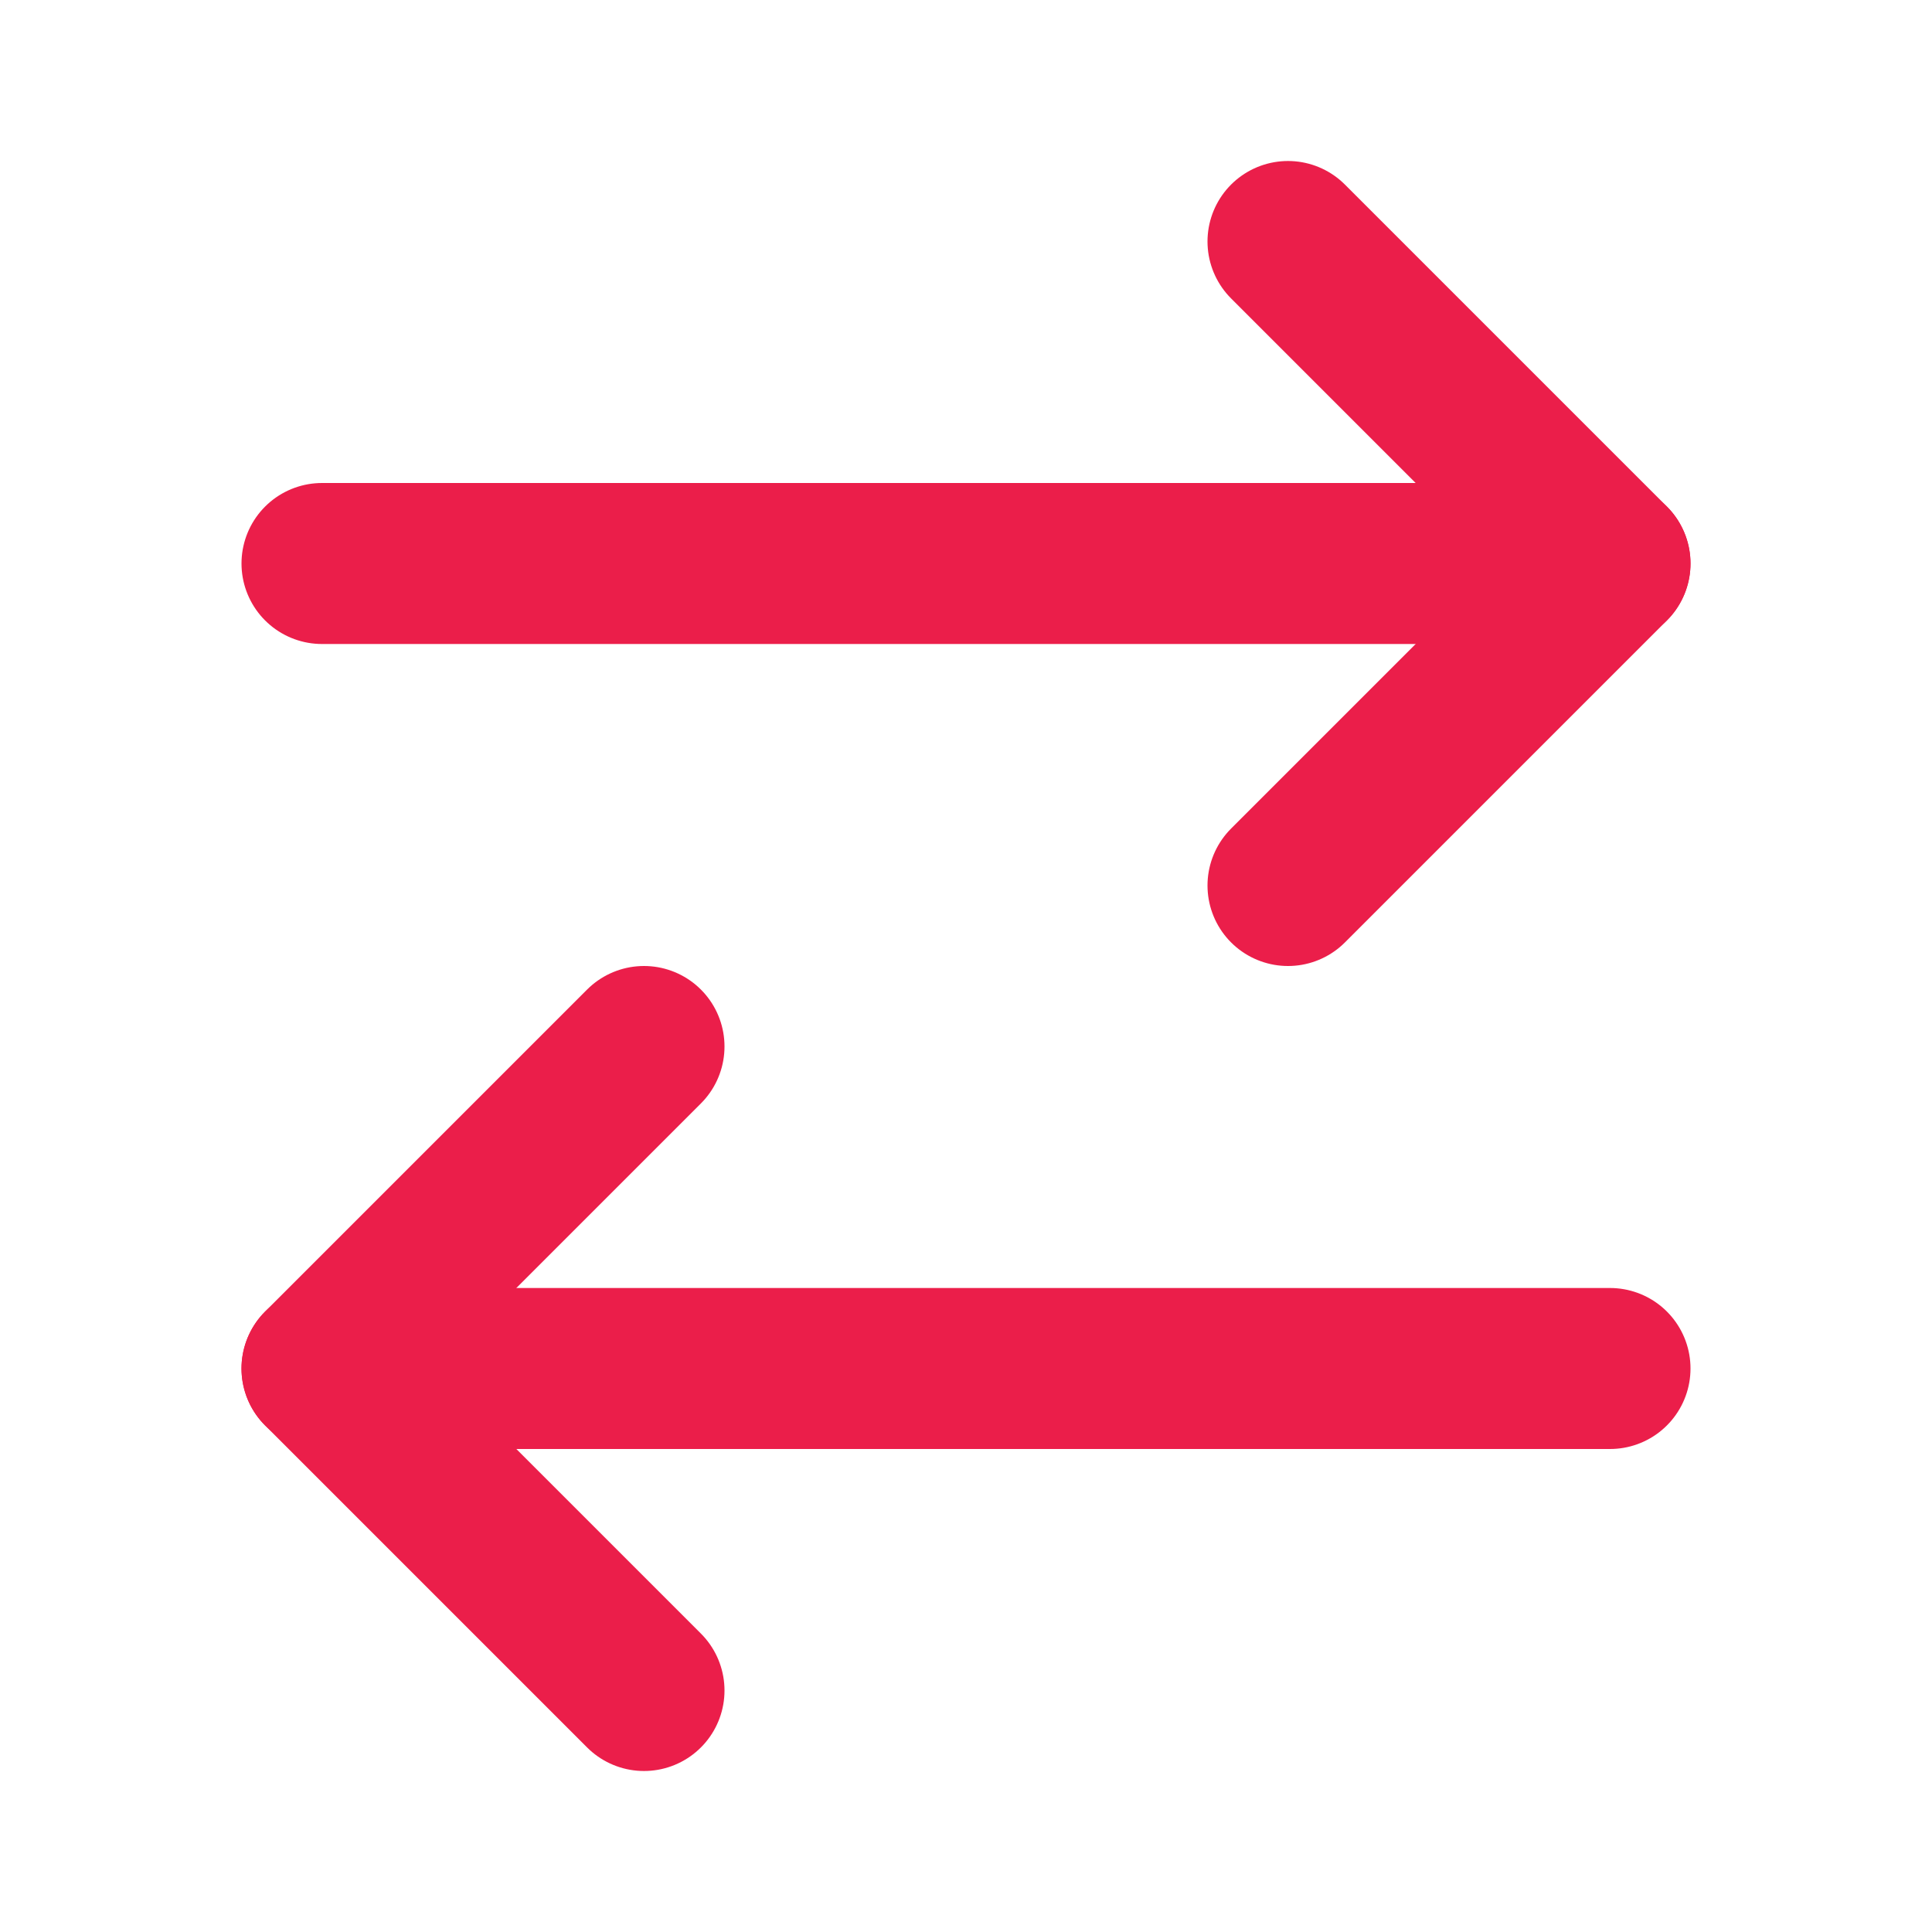
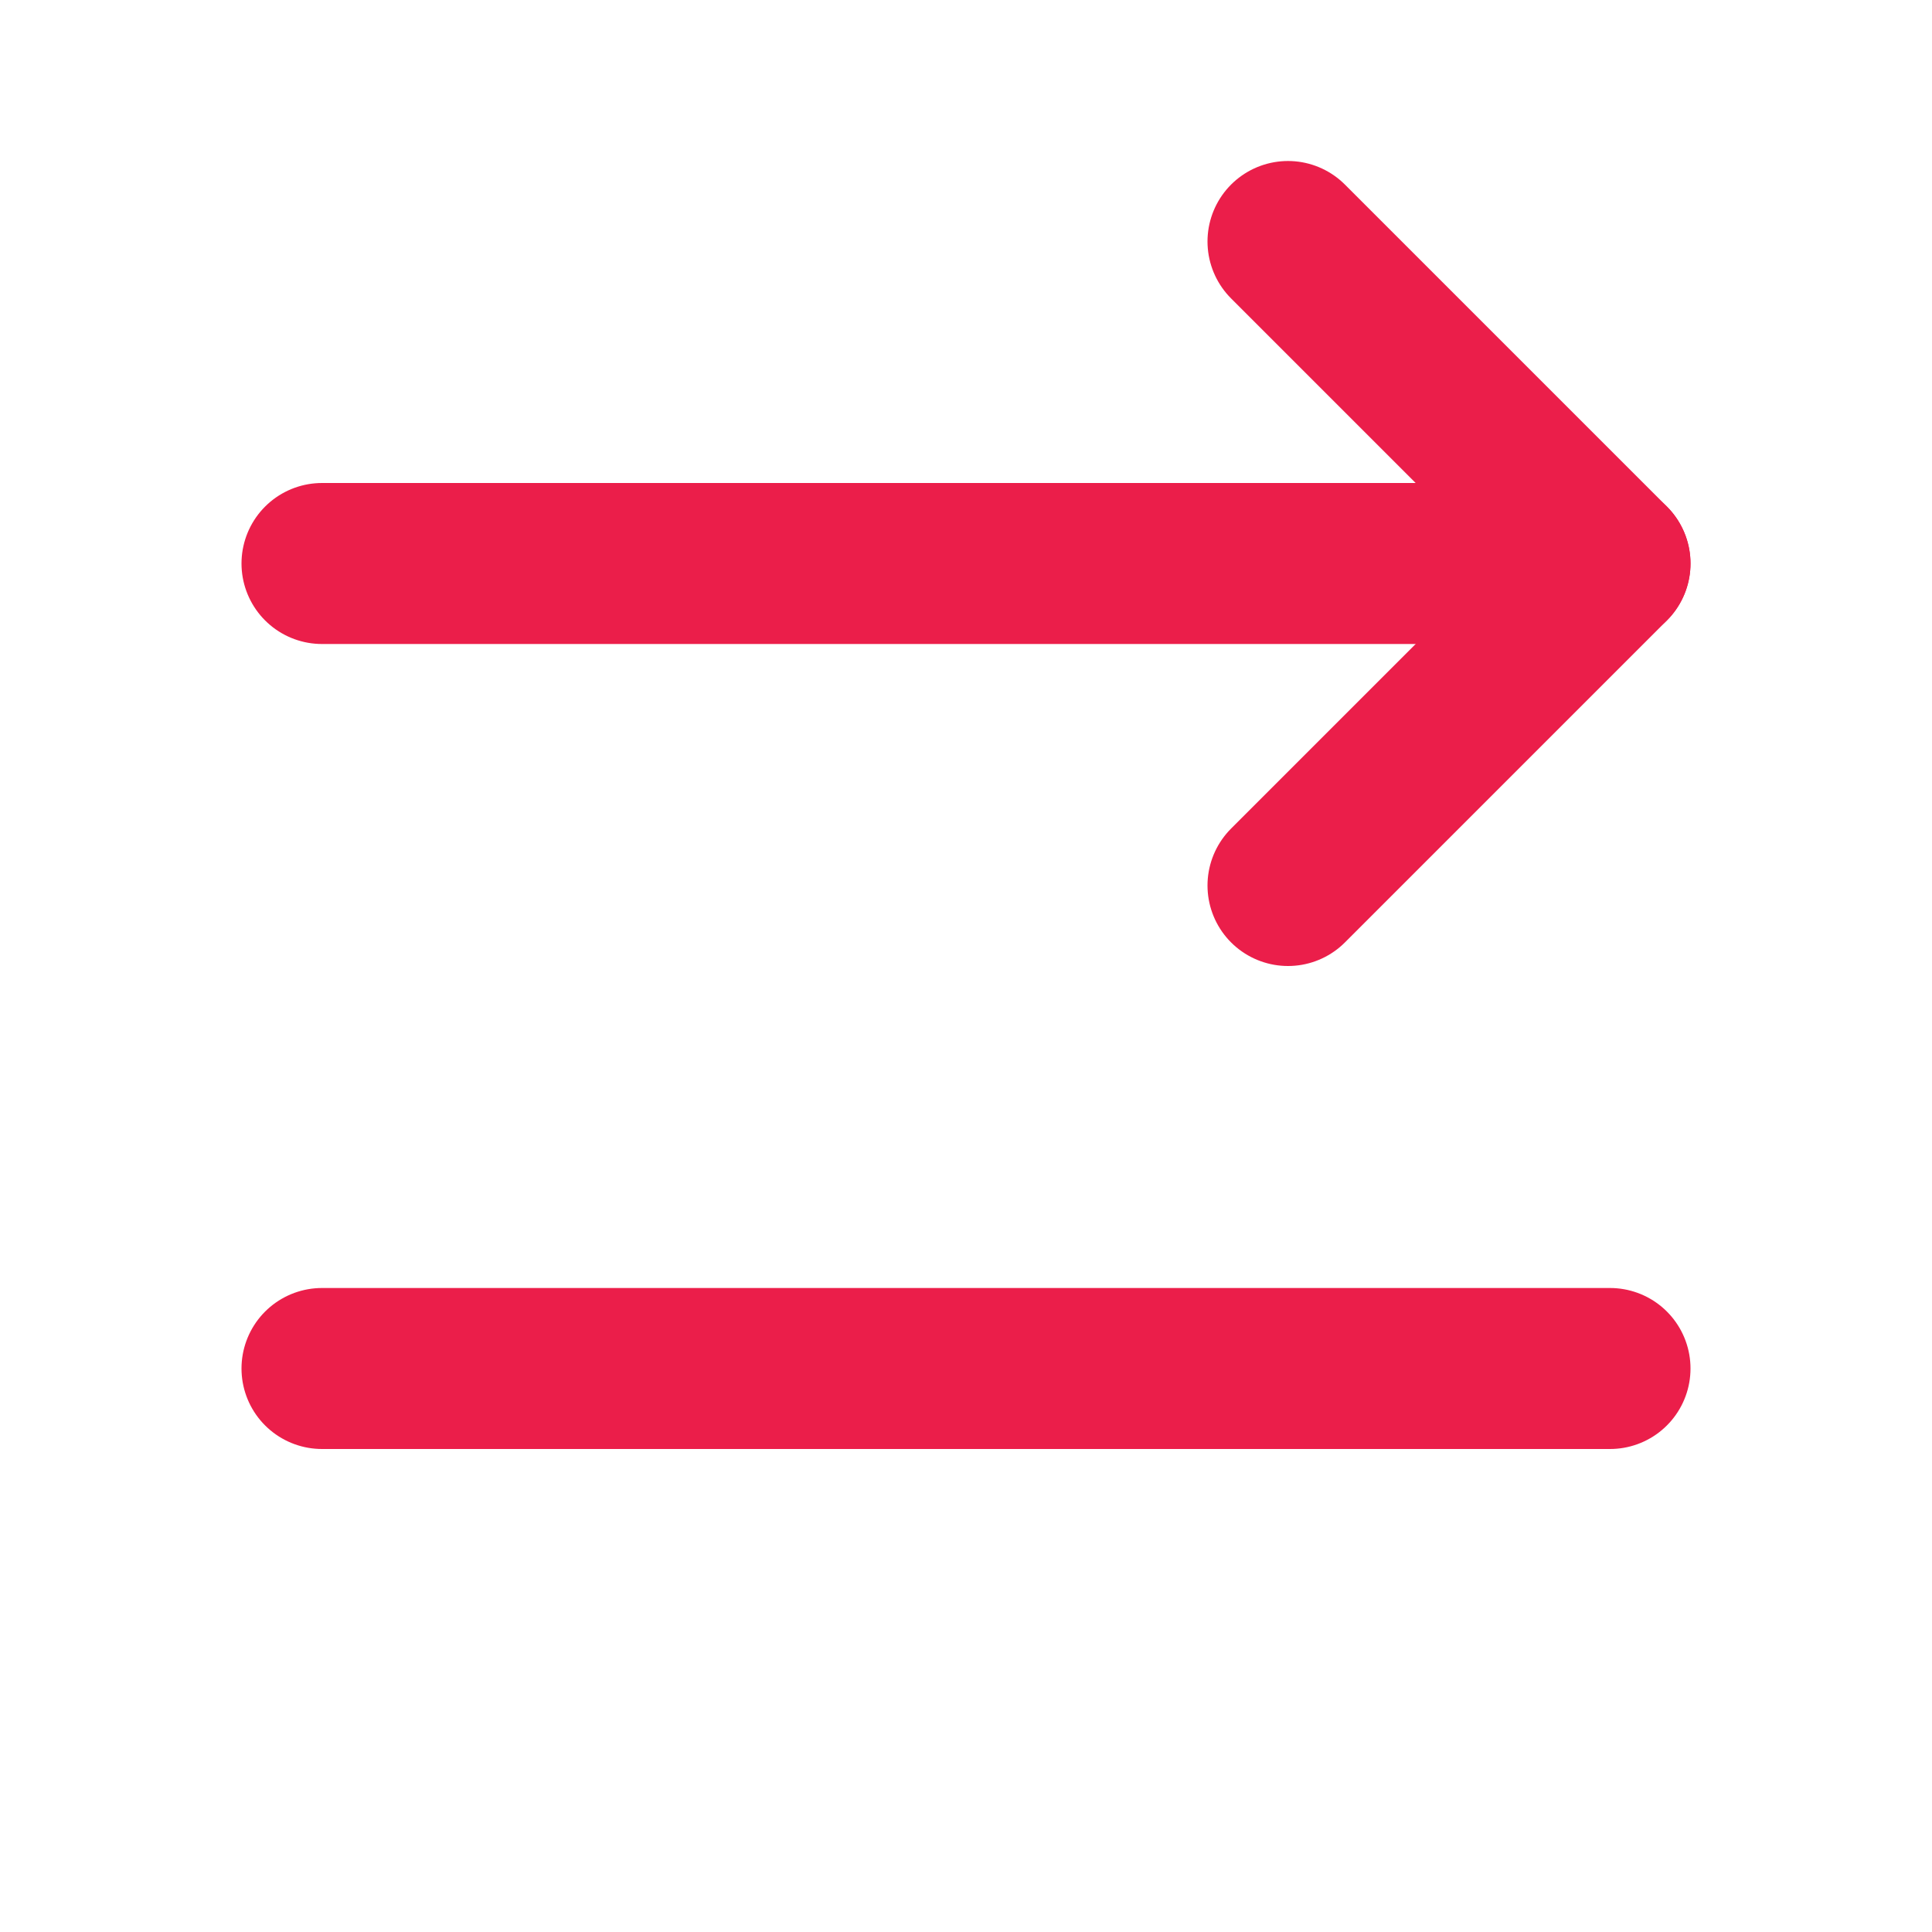
<svg xmlns="http://www.w3.org/2000/svg" width="24" height="24" viewBox="0 0 24 24" fill="none" stroke="currentColor" stroke-width="2" stroke-linecap="round" stroke-linejoin="round" class="lucide lucide-arrow-right-left w-6 h-6 text-primary flex-shrink-0">
  <path d="m16 3 4 4-4 4" stroke="#EB1E4A" fill="none" stroke-width="2px" />
  <path d="M20 7H4" stroke="#EB1E4A" fill="none" stroke-width="2px" />
-   <path d="m8 21-4-4 4-4" stroke="#EB1E4A" fill="none" stroke-width="2px" />
  <path d="M4 17h16" stroke="#EB1E4A" fill="none" stroke-width="2px" />
</svg>